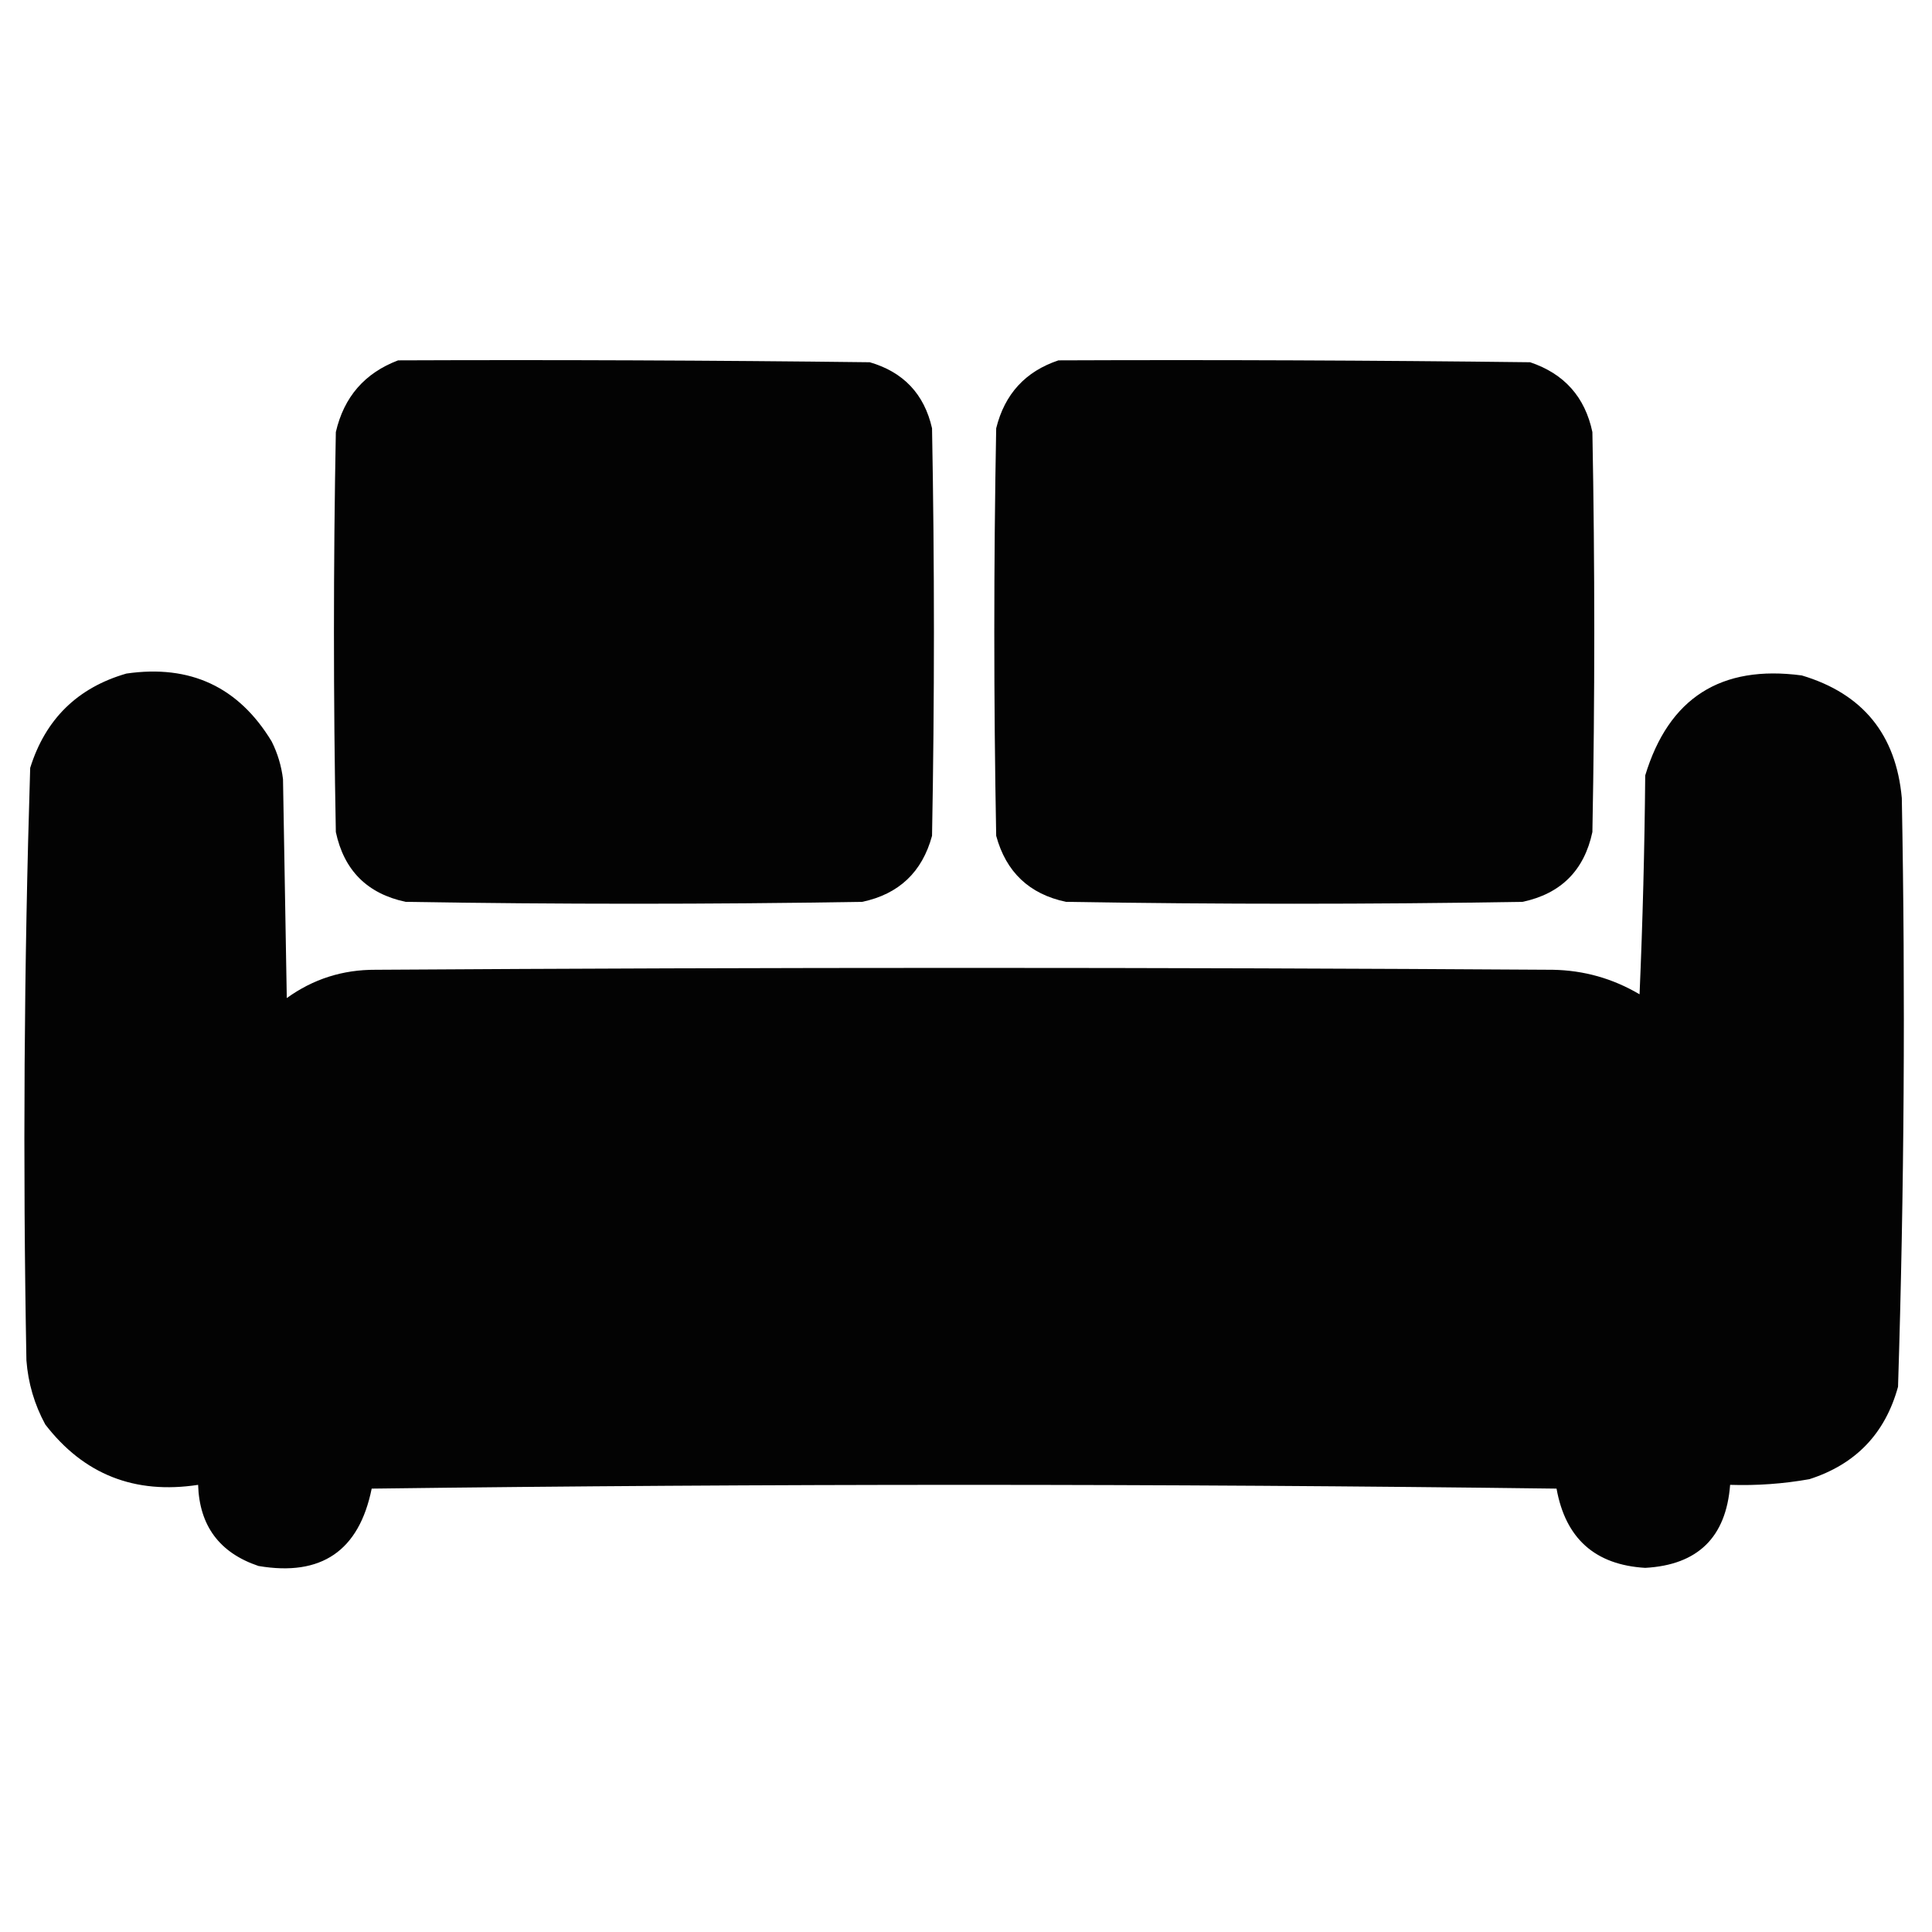
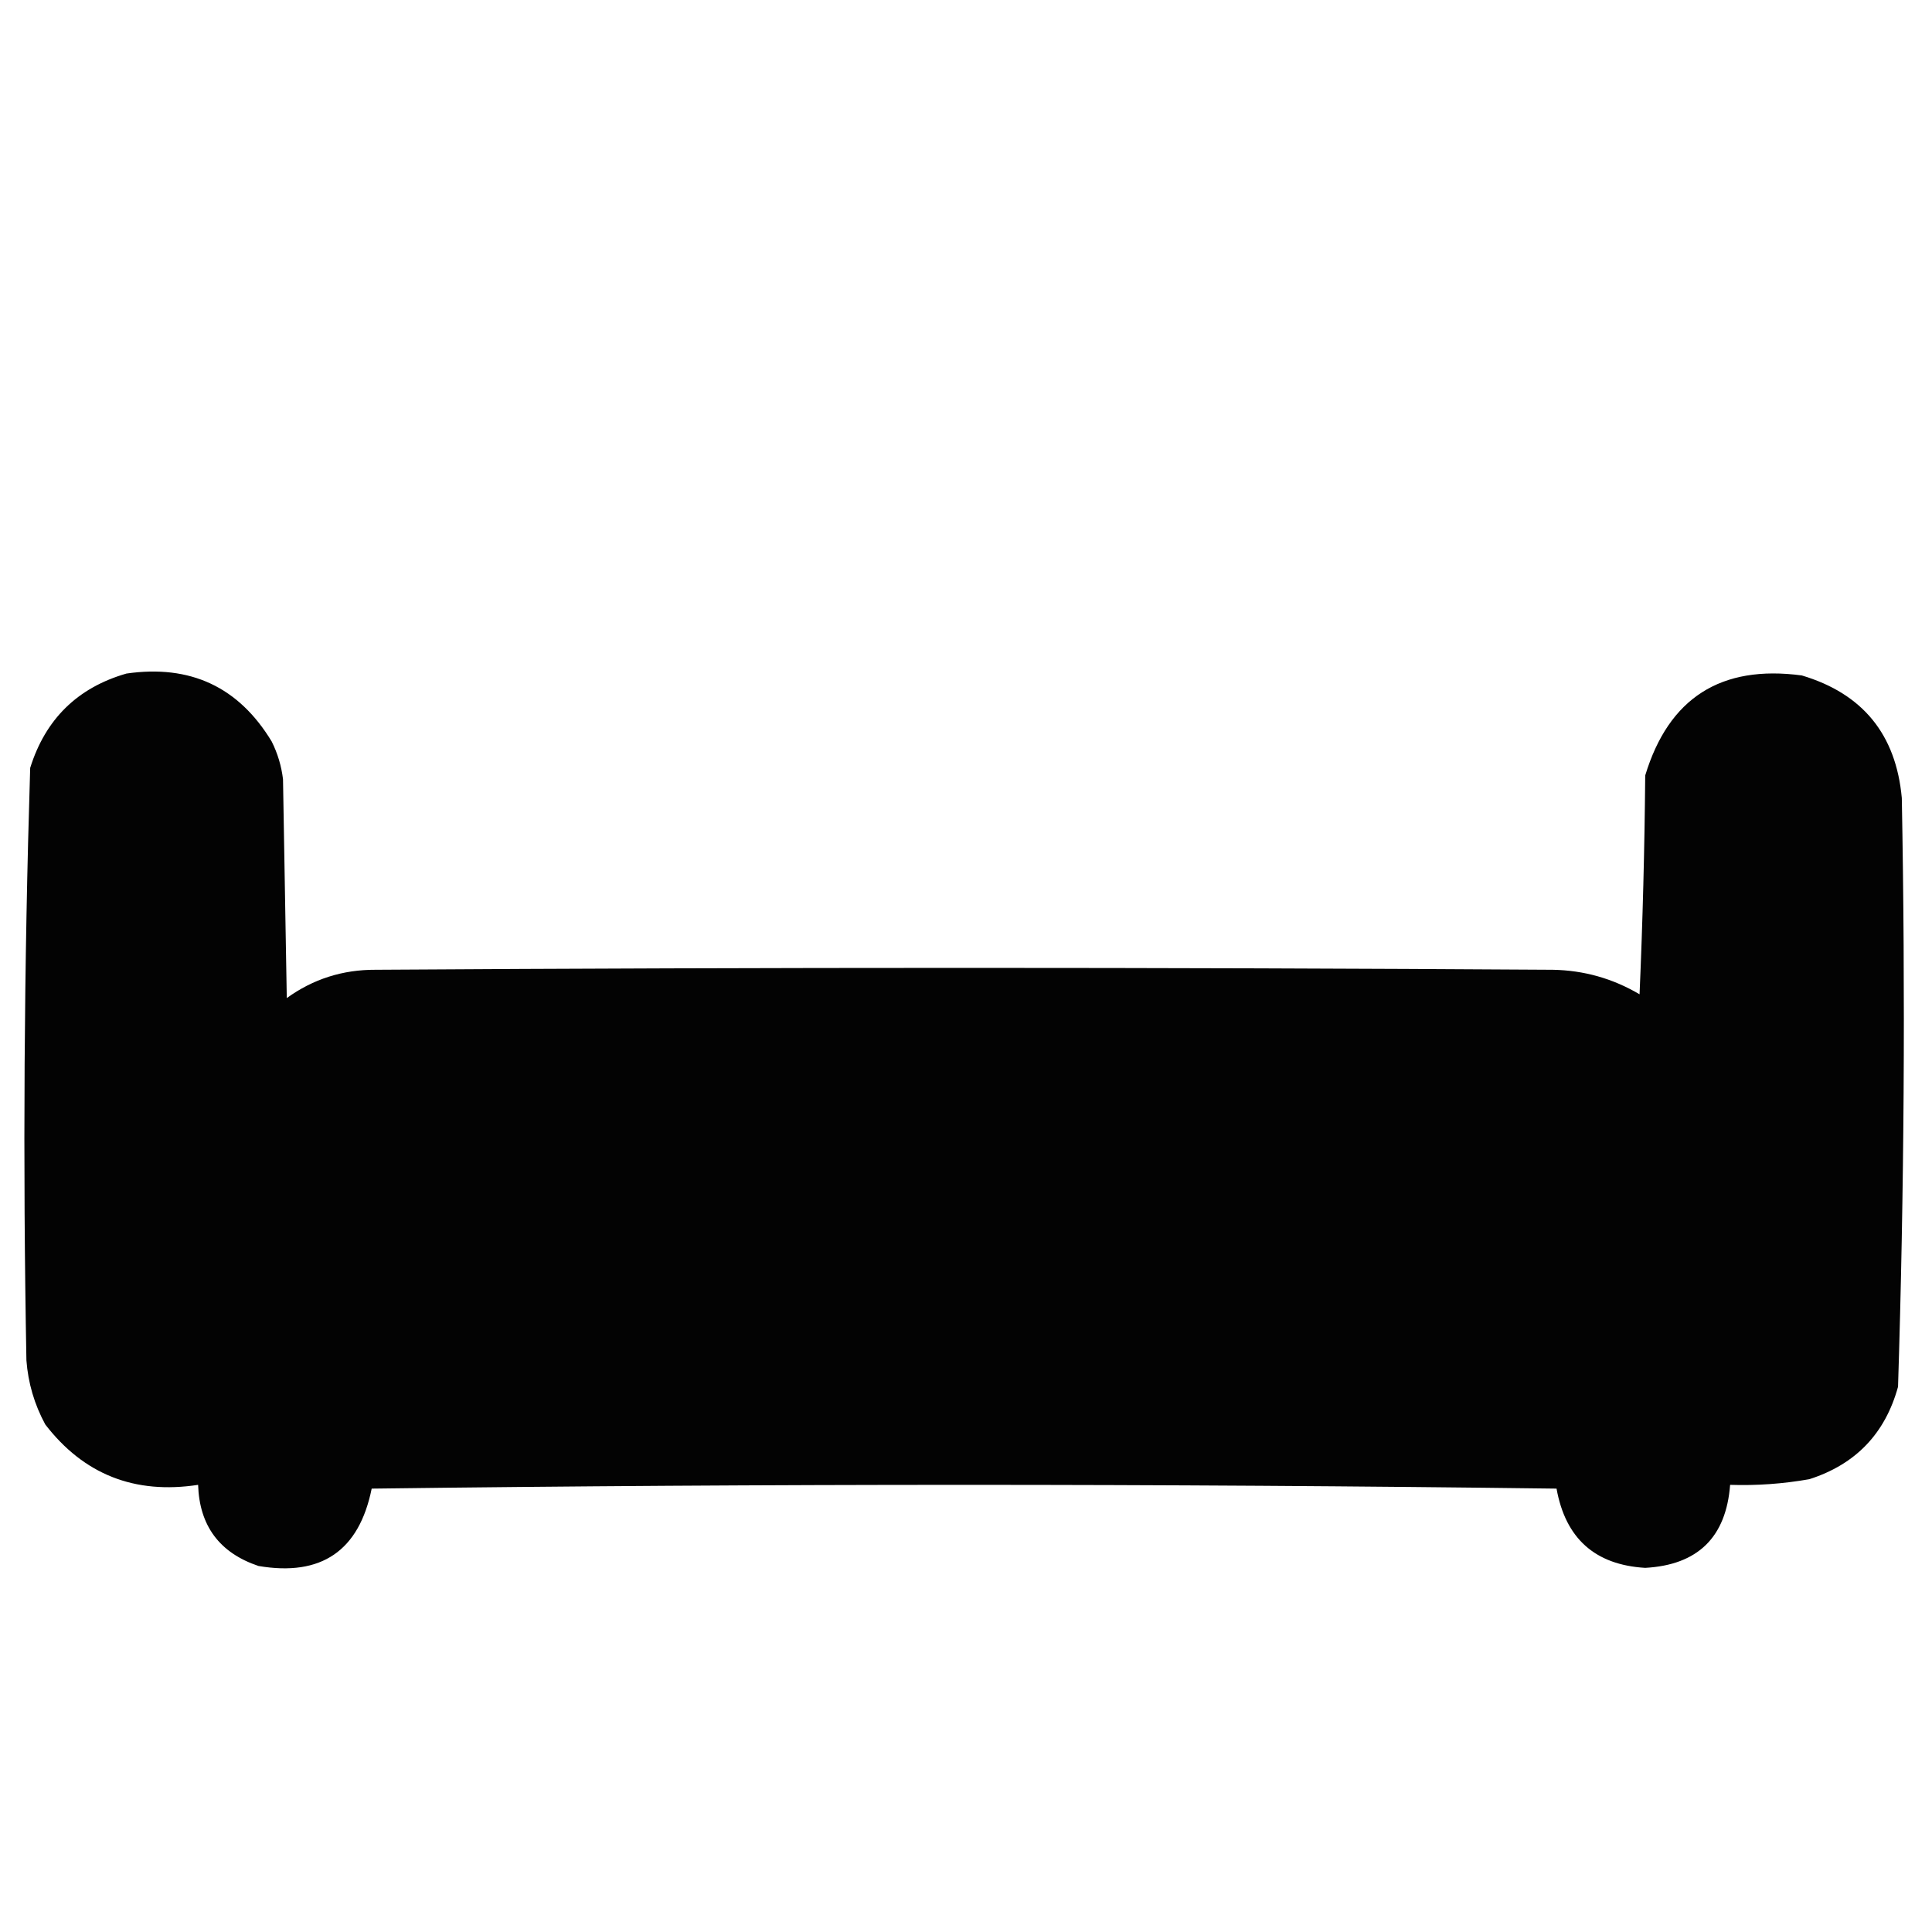
<svg xmlns="http://www.w3.org/2000/svg" version="1.1" width="512px" height="512px" style="shape-rendering:geometricPrecision; text-rendering:geometricPrecision; image-rendering:optimizeQuality; fill-rule:evenodd; clip-rule:evenodd">
  <g>
-     <path style="opacity:0.987" fill="#000000" d="M 105.5,95.5 C 147.168,95.333 188.835,95.5 230.5,96C 239.443,98.609 244.943,104.443 247,113.5C 247.667,149.5 247.667,185.5 247,221.5C 244.389,231.112 238.222,236.945 228.5,239C 188.167,239.667 147.833,239.667 107.5,239C 97.333,236.833 91.167,230.667 89,220.5C 88.333,185.167 88.333,149.833 89,114.5C 91.15,105.188 96.65,98.855 105.5,95.5 Z" />
-   </g>
+     </g>
  <g>
-     <path style="opacity:0.987" fill="#000000" d="M 280.5,95.5 C 322.168,95.333 363.835,95.5 405.5,96C 414.542,99.04 420.042,105.207 422,114.5C 422.667,149.833 422.667,185.167 422,220.5C 419.833,230.667 413.667,236.833 403.5,239C 363.167,239.667 322.833,239.667 282.5,239C 272.778,236.945 266.611,231.112 264,221.5C 263.333,185.5 263.333,149.5 264,113.5C 266.244,104.426 271.744,98.426 280.5,95.5 Z" />
-   </g>
+     </g>
  <g>
    <path style="opacity:0.985" fill="#000000" d="M 33.5,178.5 C 50.422,176.047 63.255,182.047 72,196.5C 73.578,199.657 74.578,202.991 75,206.5C 75.333,225.833 75.667,245.167 76,264.5C 82.975,259.462 90.809,256.962 99.5,257C 203.5,256.333 307.5,256.333 411.5,257C 419.745,257.144 427.411,259.311 434.5,263.5C 435.333,244.175 435.833,224.842 436,205.5C 442.23,184.961 456.063,176.128 477.5,179C 493.644,183.816 502.478,194.649 504,211.5C 504.968,263.528 504.635,315.528 503,367.5C 499.597,379.903 491.764,388.07 479.5,392C 472.555,393.23 465.555,393.73 458.5,393.5C 457.435,407.398 449.935,414.731 436,415.5C 422.707,414.711 414.874,407.711 412.5,394.5C 307.833,393.167 203.167,393.167 98.5,394.5C 95.157,411.002 85.157,417.835 68.5,415C 58.181,411.525 52.848,404.358 52.5,393.5C 35.697,396.074 22.197,390.741 12,377.5C 9.119,372.19 7.452,366.523 7,360.5C 6.036,308.142 6.369,255.809 8,203.5C 12.043,190.572 20.543,182.239 33.5,178.5 Z" />
  </g>
</svg>